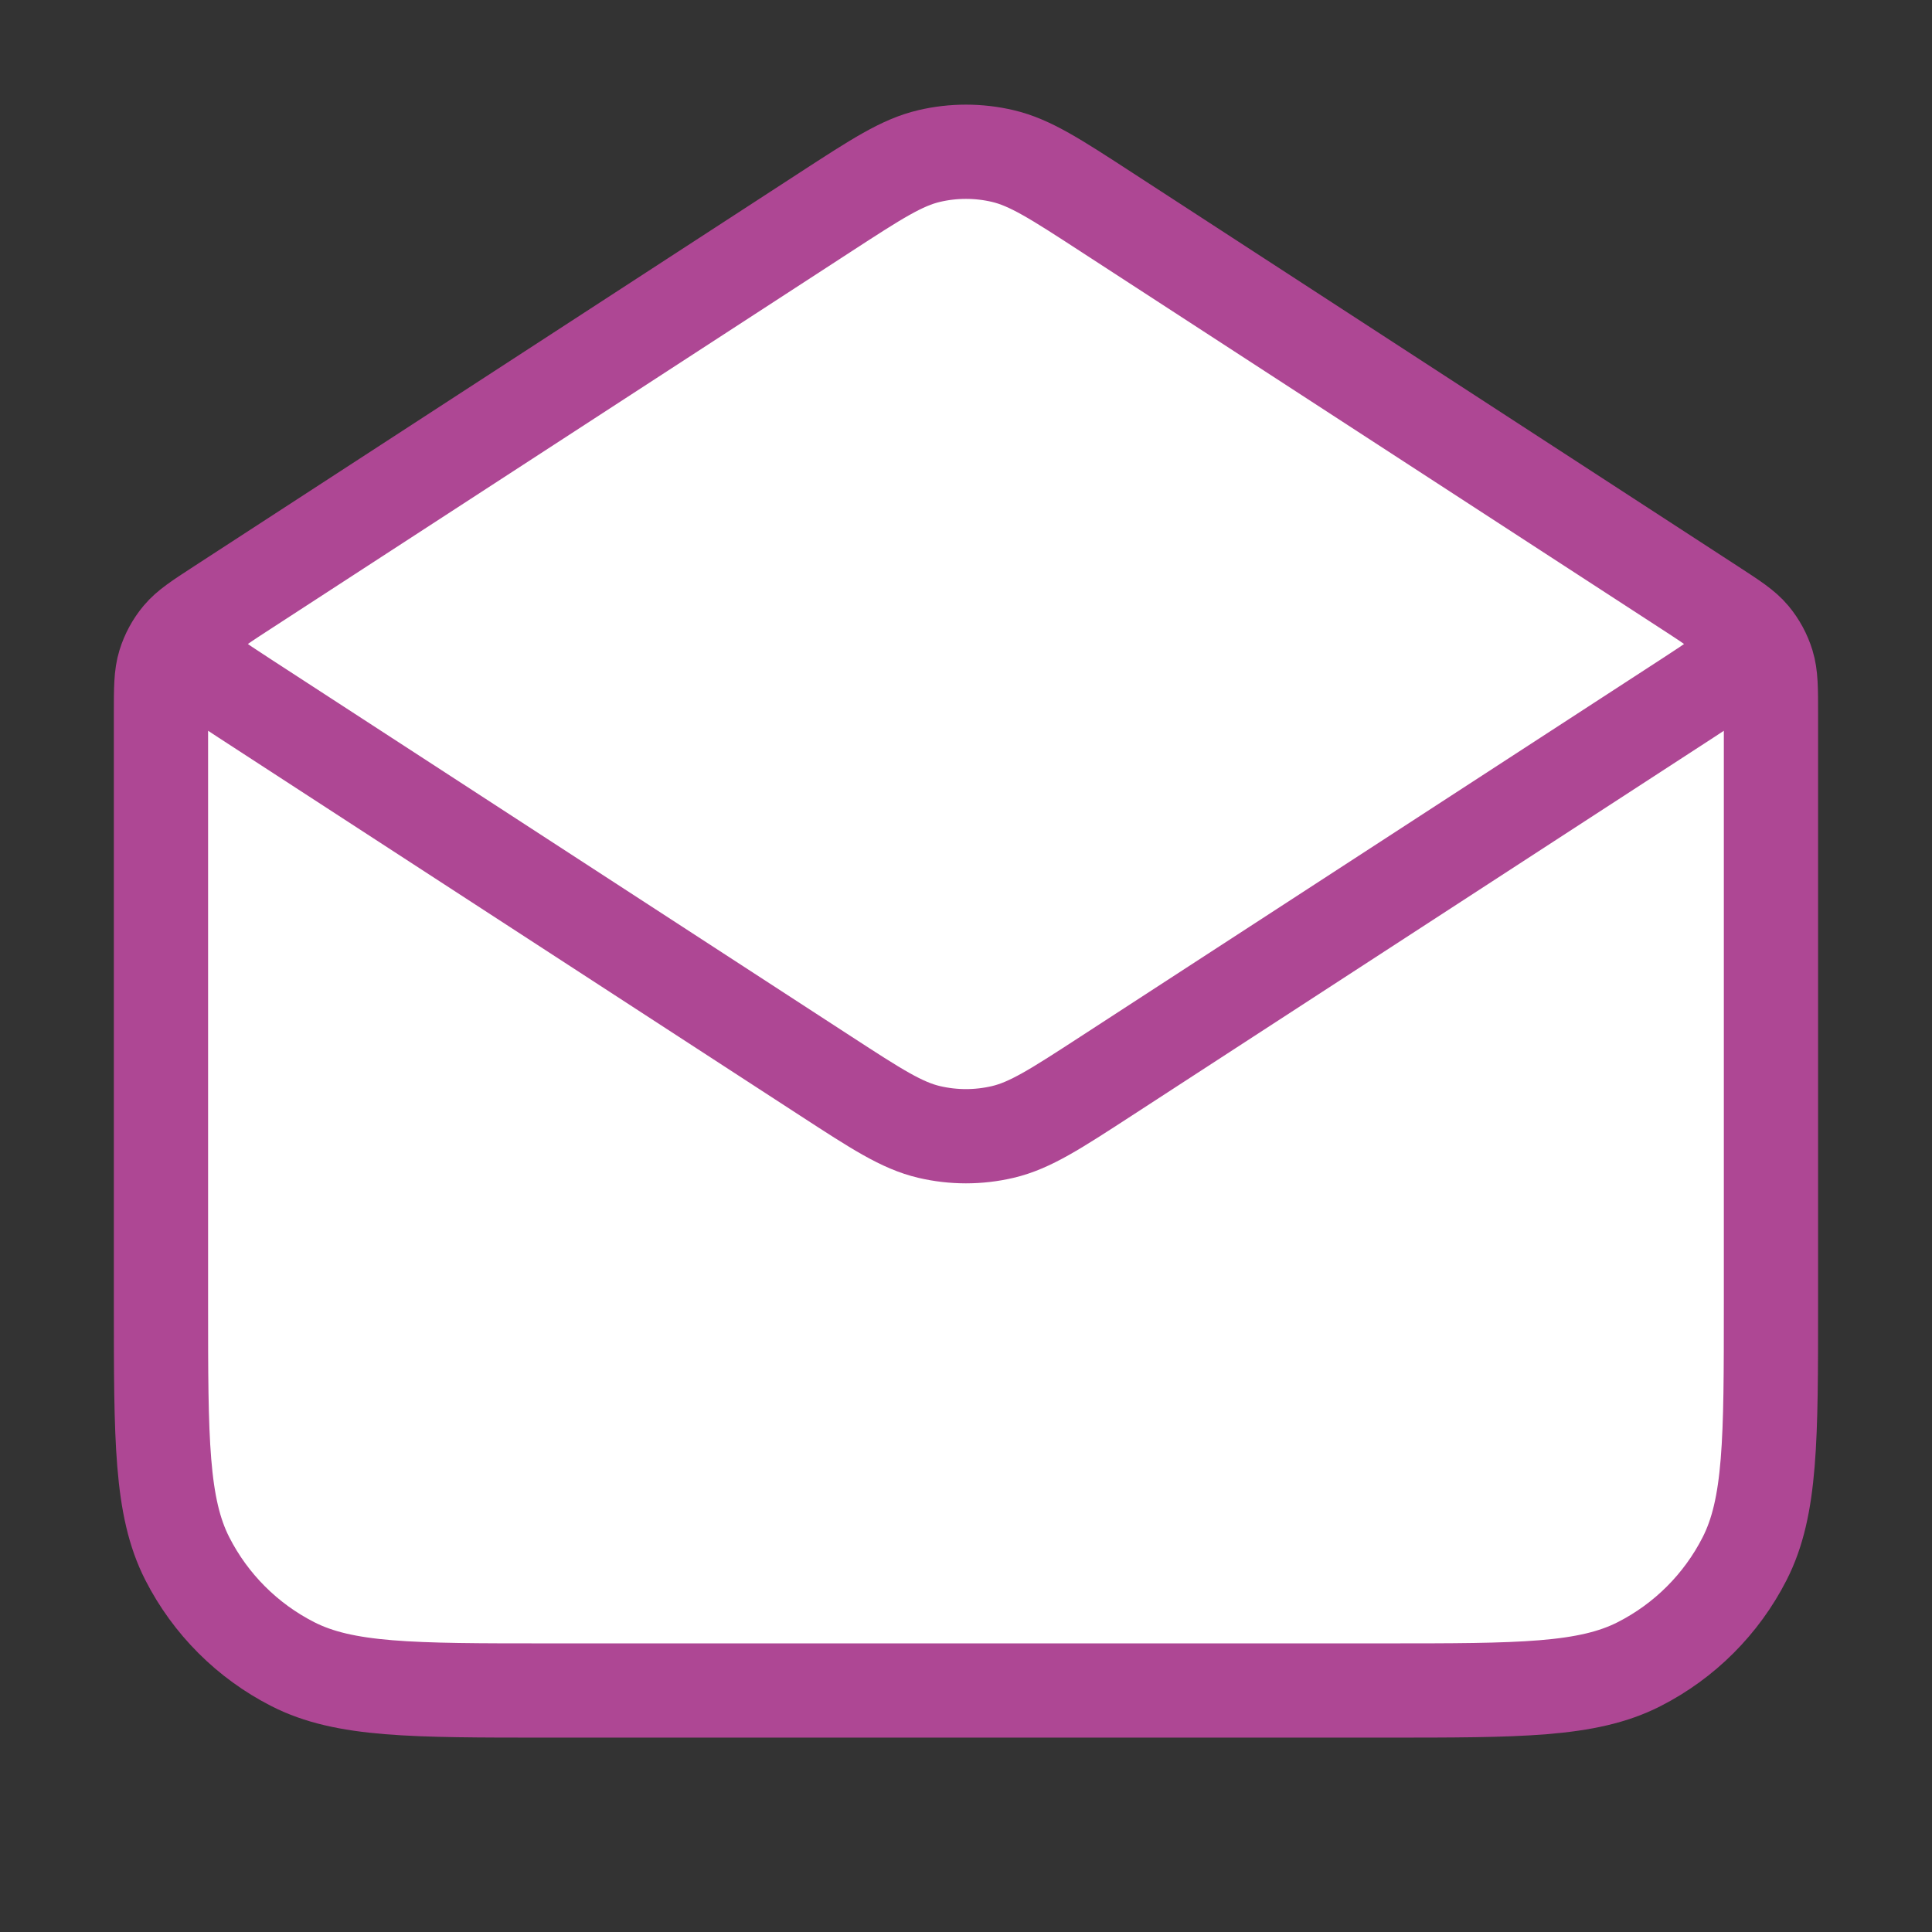
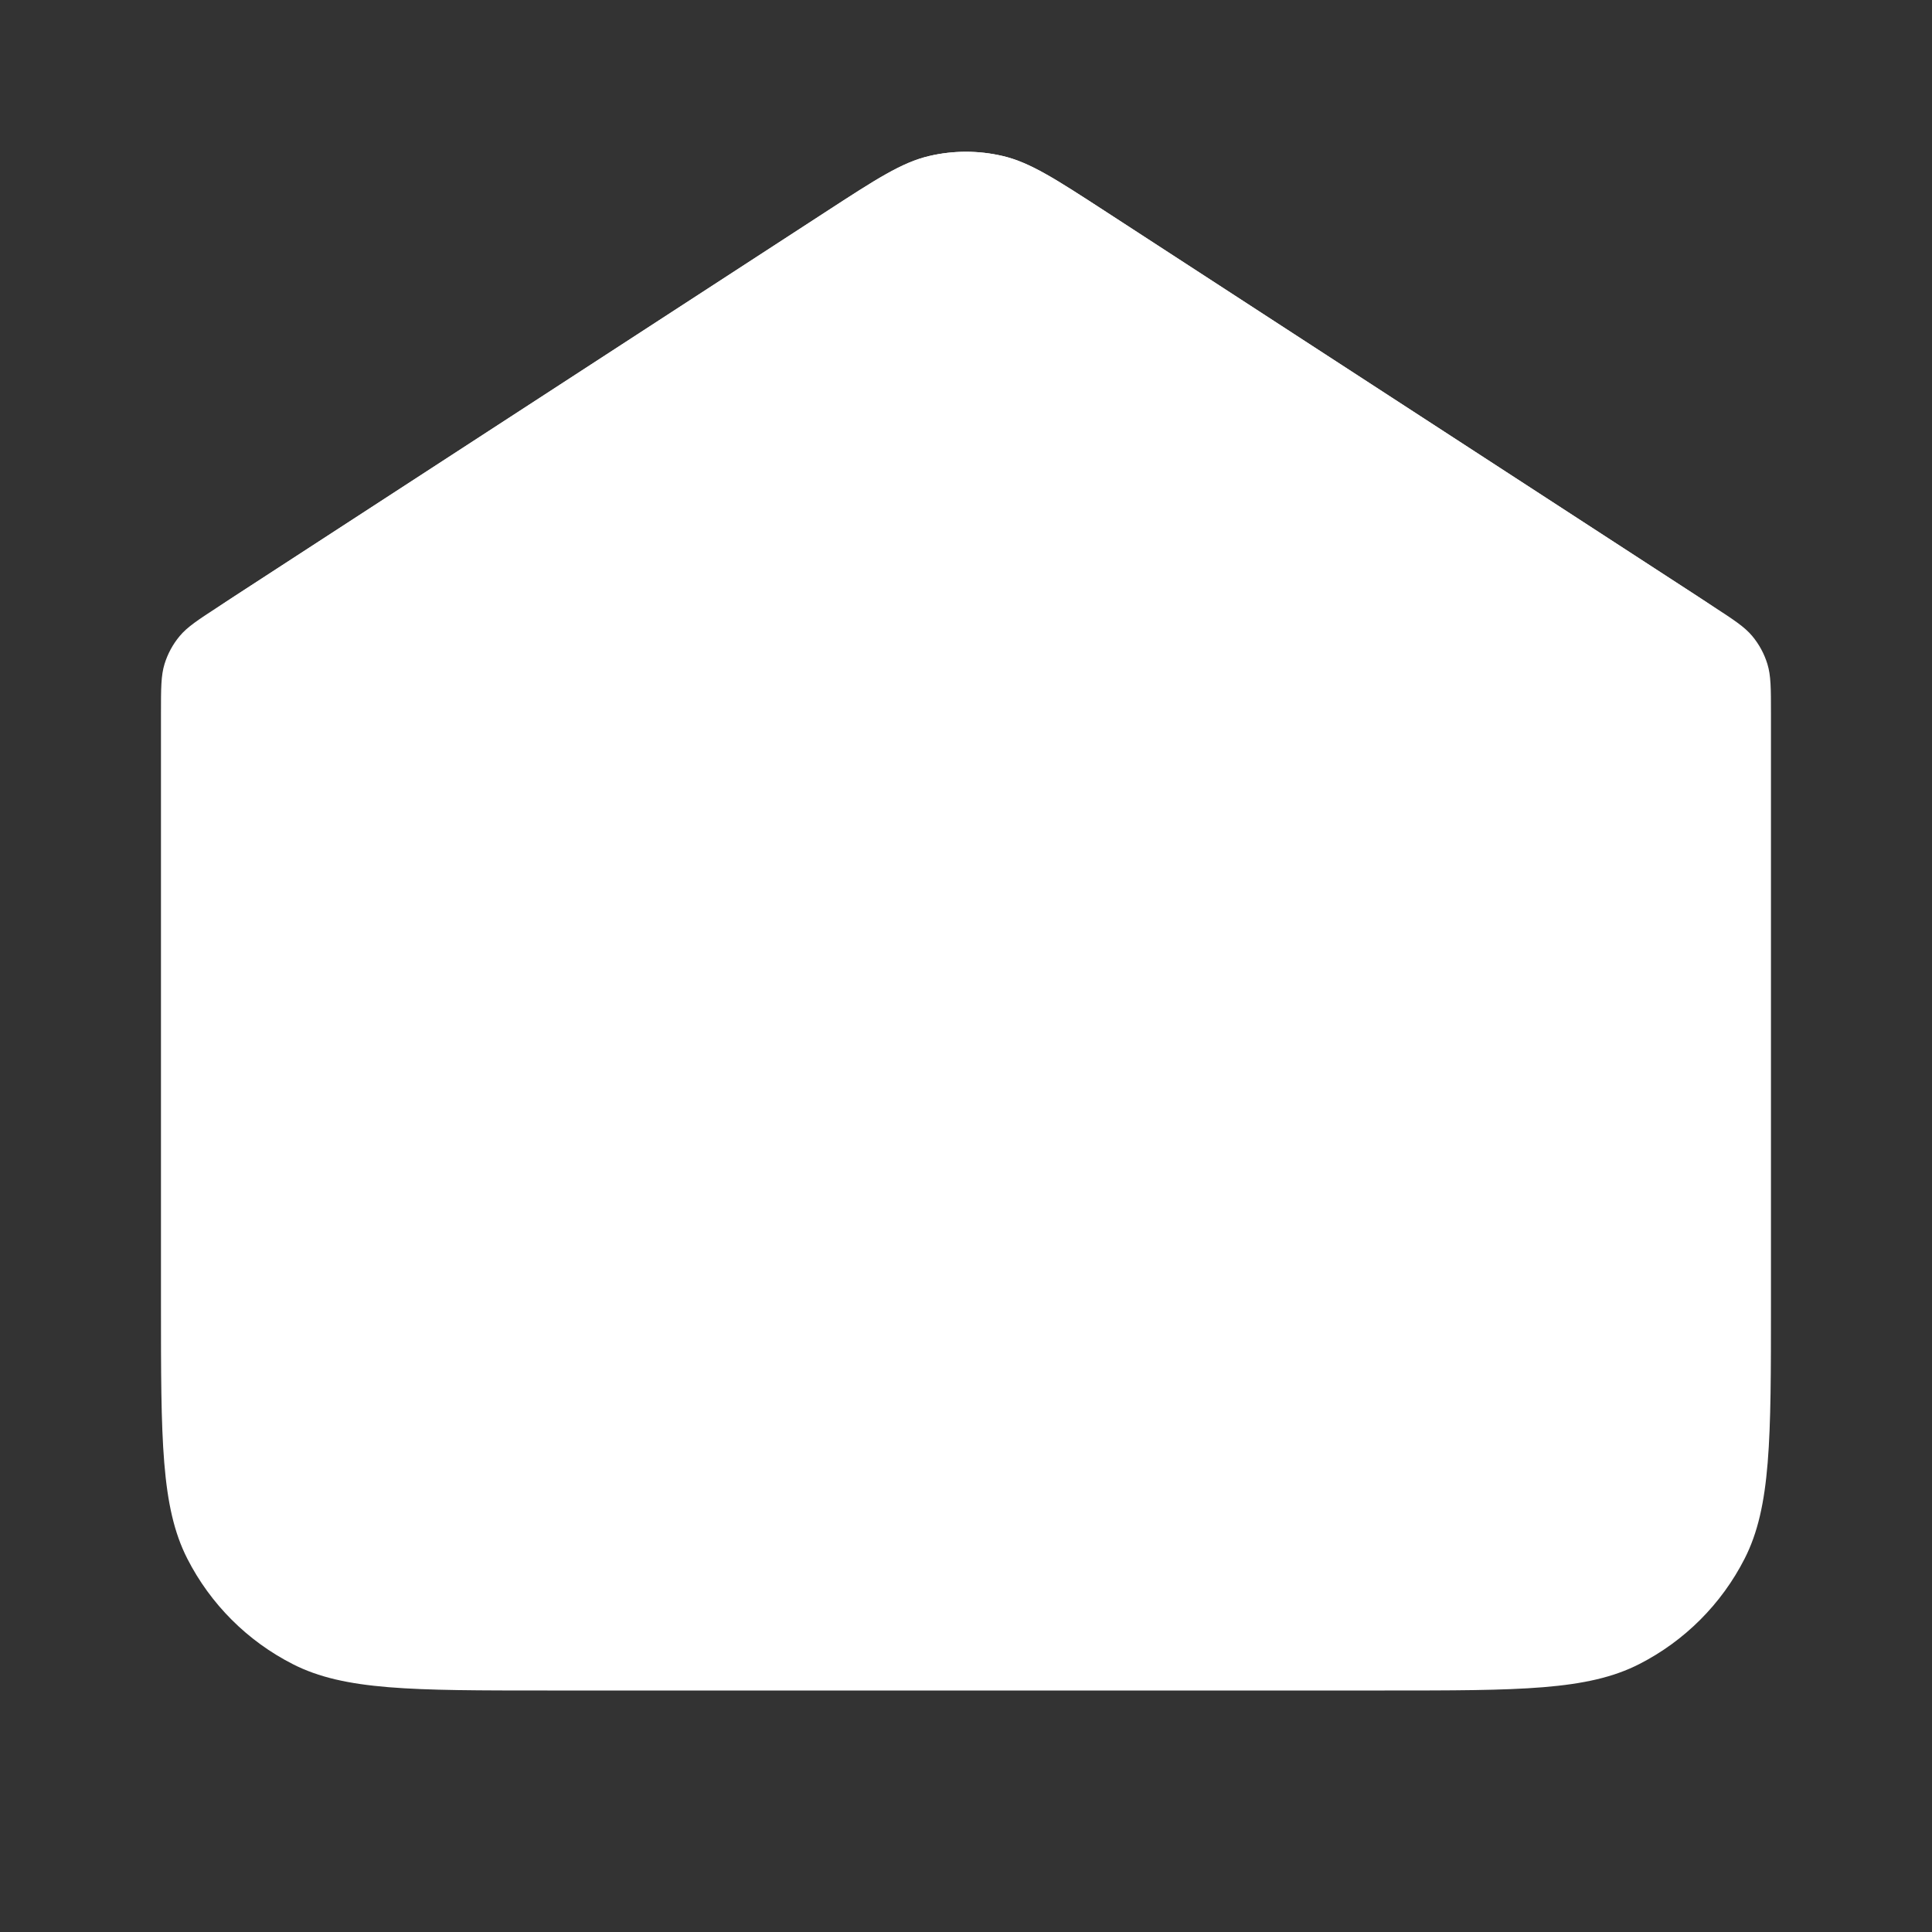
<svg xmlns="http://www.w3.org/2000/svg" width="82" height="82" viewBox="0 0 82 82" fill="none">
  <rect x="0" y="0" width="82" height="82" fill="#333333" stroke="none" />
  <g id="mail-04">
    <g id="Icon">
      <path d="M35.04 8.998C37.197 7.596 38.275 6.895 39.437 6.622C40.464 6.381 41.533 6.381 42.56 6.622C43.722 6.895 44.8 7.596 46.957 8.998L72.678 25.716C73.587 26.307 74.041 26.602 74.371 26.996C74.662 27.345 74.881 27.749 75.014 28.183C75.165 28.674 75.165 29.216 75.165 30.3V55.35C75.165 61.09 75.165 63.961 74.048 66.153C73.066 68.082 71.497 69.65 69.569 70.632C67.376 71.75 64.506 71.75 58.765 71.75H23.232C17.491 71.75 14.621 71.75 12.429 70.632C10.5 69.65 8.932 68.082 7.949 66.153C6.832 63.961 6.832 61.09 6.832 55.35V30.3C6.832 29.216 6.832 28.674 6.983 28.183C7.117 27.749 7.335 27.345 7.627 26.996C7.956 26.602 8.411 26.307 9.319 25.716L35.04 8.998Z" fill="white" />
      <path d="M35.04 45.668L10.358 29.625C9.183 28.861 8.595 28.479 8.392 27.995C8.214 27.572 8.214 27.095 8.392 26.671C8.595 26.187 9.183 25.805 10.358 25.041L35.04 8.998C37.197 7.596 38.275 6.895 39.437 6.622C40.464 6.381 41.533 6.381 42.56 6.622C43.722 6.895 44.8 7.596 46.957 8.998L71.64 25.041C72.815 25.805 73.402 26.187 73.606 26.671C73.784 27.095 73.784 27.572 73.606 27.995C73.402 28.479 72.815 28.861 71.64 29.625L46.957 45.668C44.8 47.07 43.722 47.771 42.56 48.044C41.533 48.285 40.464 48.285 39.437 48.044C38.275 47.771 37.197 47.07 35.04 45.668Z" fill="white" />
-       <path d="M46.957 8.998L72.678 25.716C73.587 26.307 74.041 26.602 74.371 26.996C74.662 27.345 74.881 27.749 75.014 28.183C75.165 28.674 75.165 29.216 75.165 30.3V55.35C75.165 61.09 75.165 63.961 74.048 66.153C73.066 68.082 71.497 69.65 69.569 70.632C67.376 71.75 64.506 71.75 58.765 71.75H23.232C17.491 71.75 14.621 71.75 12.429 70.632C10.5 69.65 8.932 68.082 7.949 66.153C6.832 63.961 6.832 61.09 6.832 55.35V30.3C6.832 29.216 6.832 28.674 6.983 28.183C7.117 27.749 7.335 27.345 7.627 26.996C7.956 26.602 8.411 26.307 9.319 25.716L35.04 8.998M46.957 8.998C44.8 7.596 43.722 6.895 42.56 6.622C41.533 6.381 40.464 6.381 39.437 6.622C38.275 6.895 37.197 7.596 35.04 8.998M46.957 8.998L71.64 25.041C72.815 25.805 73.402 26.187 73.606 26.671C73.784 27.095 73.784 27.572 73.606 27.995C73.402 28.479 72.815 28.861 71.64 29.625L46.957 45.668C44.8 47.07 43.722 47.771 42.56 48.044C41.533 48.285 40.464 48.285 39.437 48.044C38.275 47.771 37.197 47.07 35.04 45.668L10.358 29.625C9.183 28.861 8.595 28.479 8.392 27.995C8.214 27.572 8.214 27.095 8.392 26.671C8.595 26.187 9.183 25.805 10.358 25.041L35.04 8.998" stroke="#AE4794" stroke-width="4" stroke-linecap="round" stroke-linejoin="round" />
    </g>
  </g>
</svg>